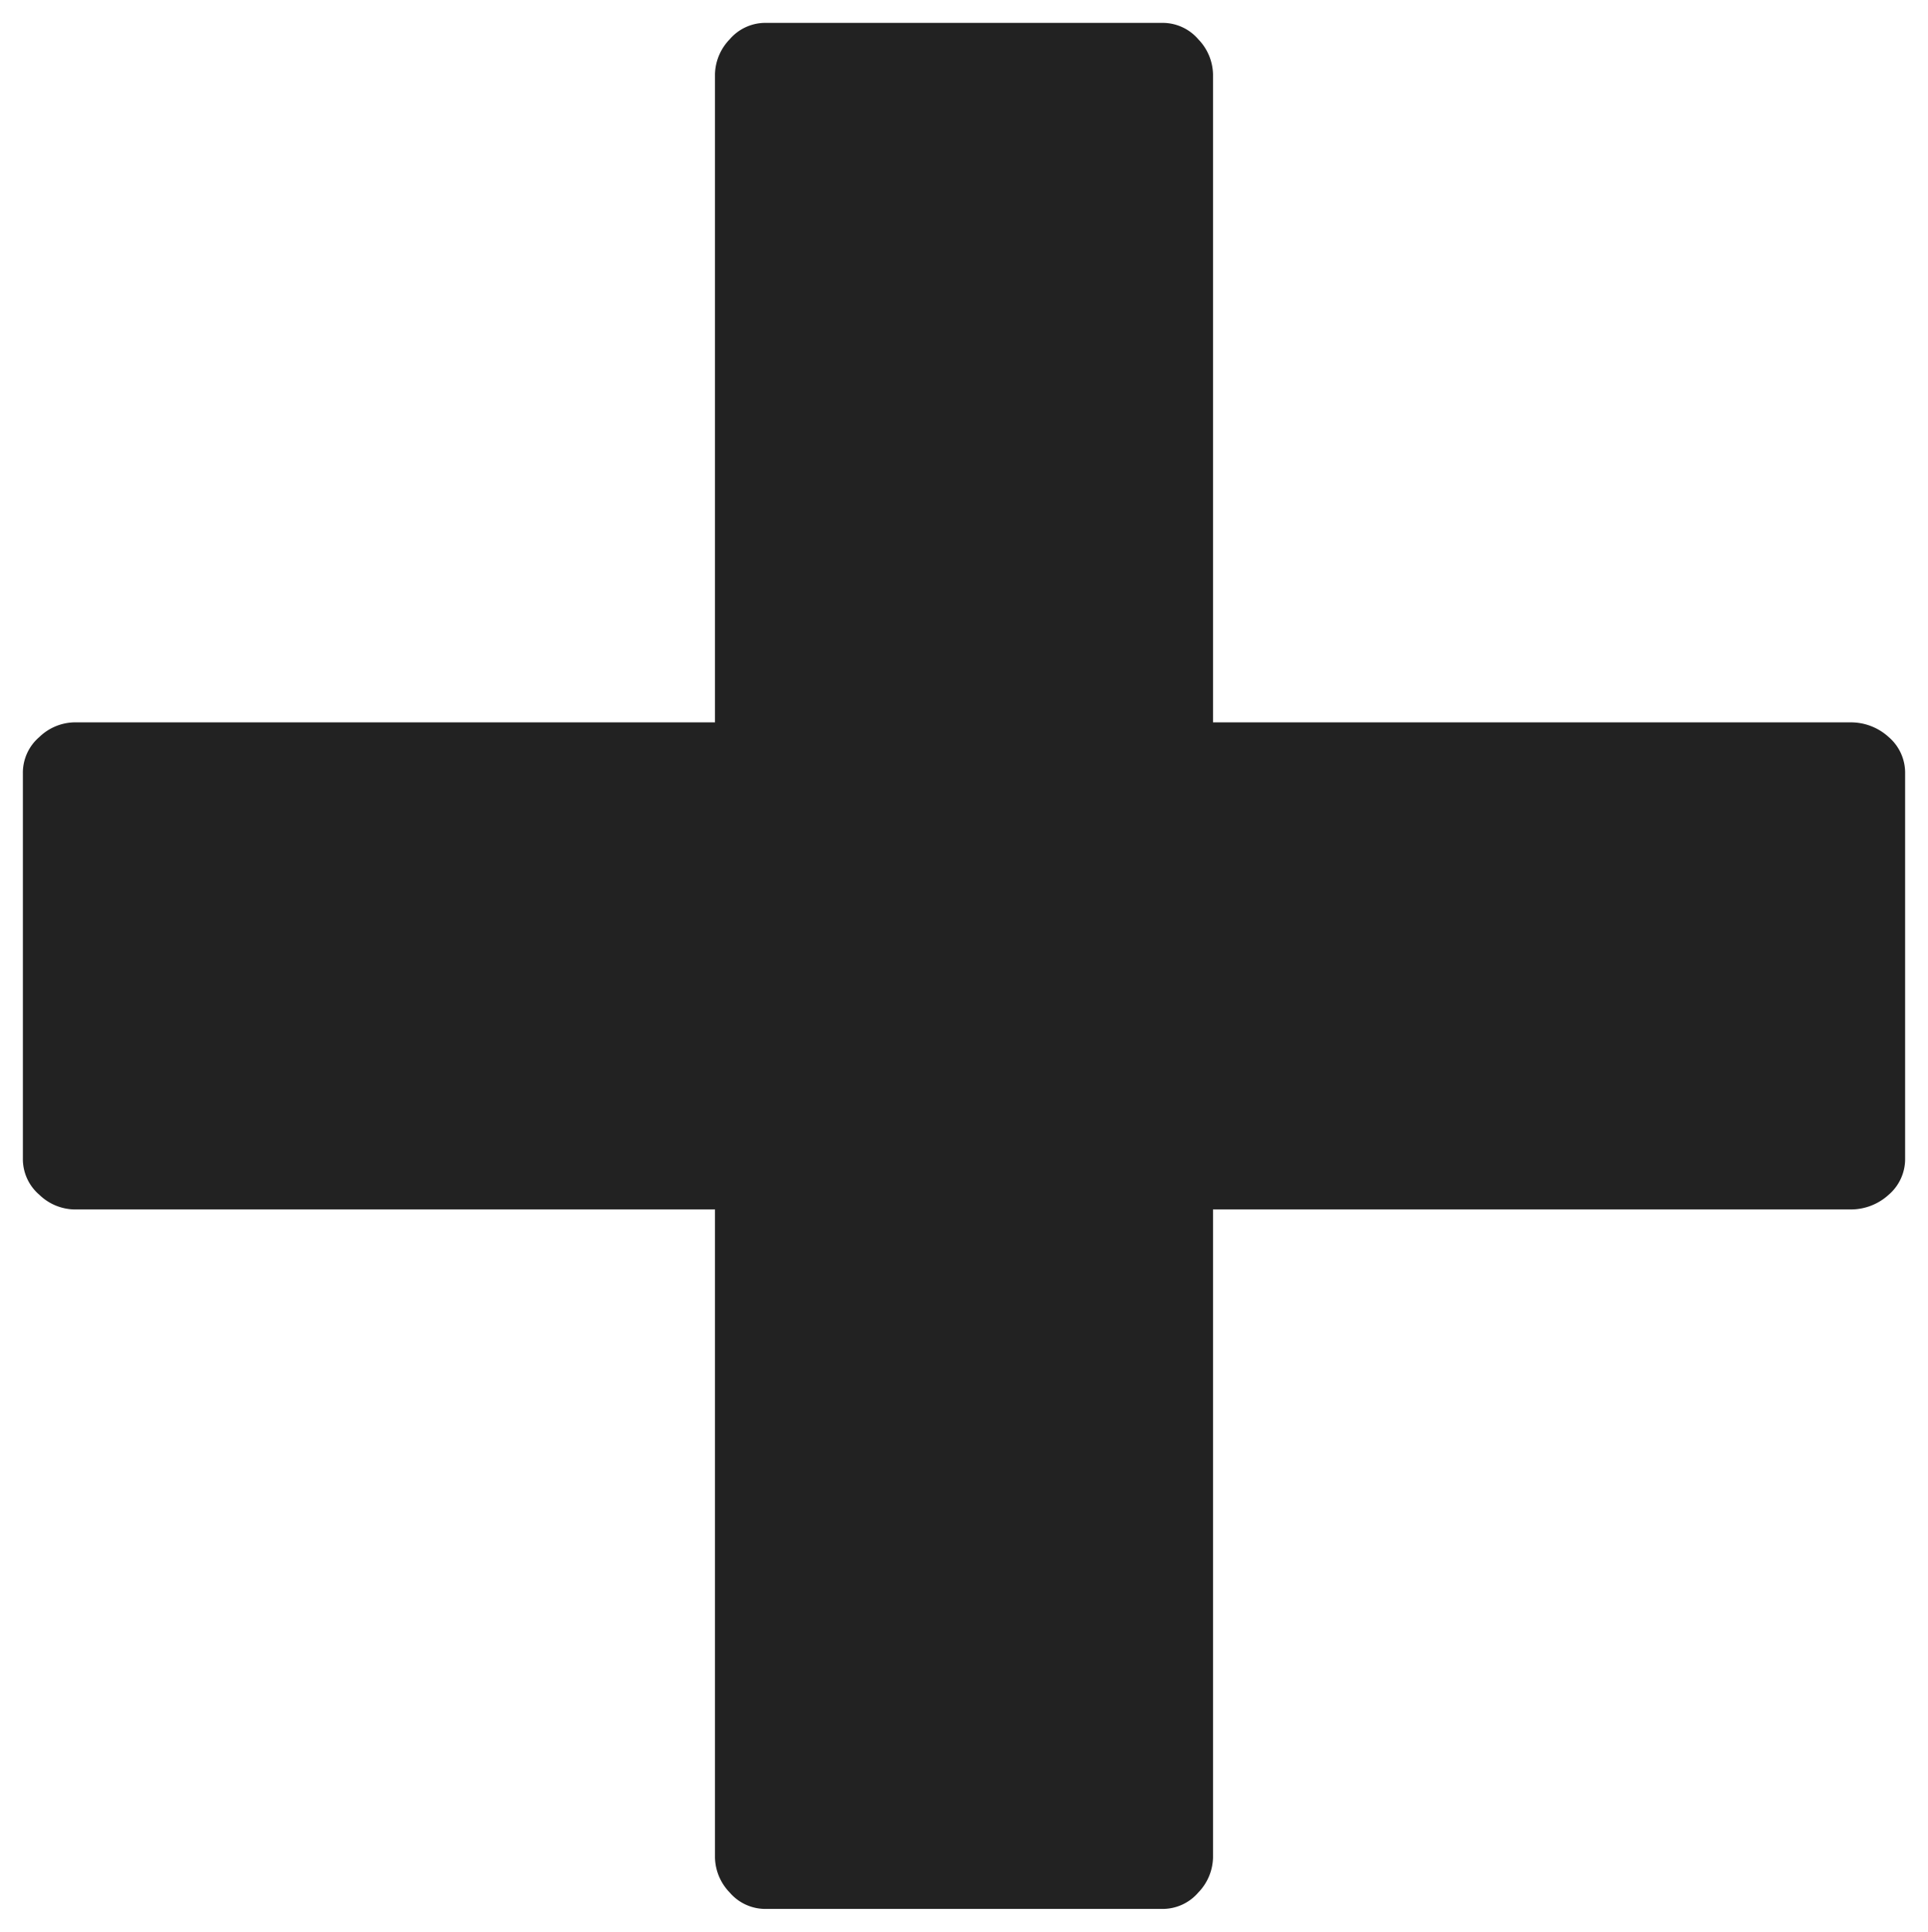
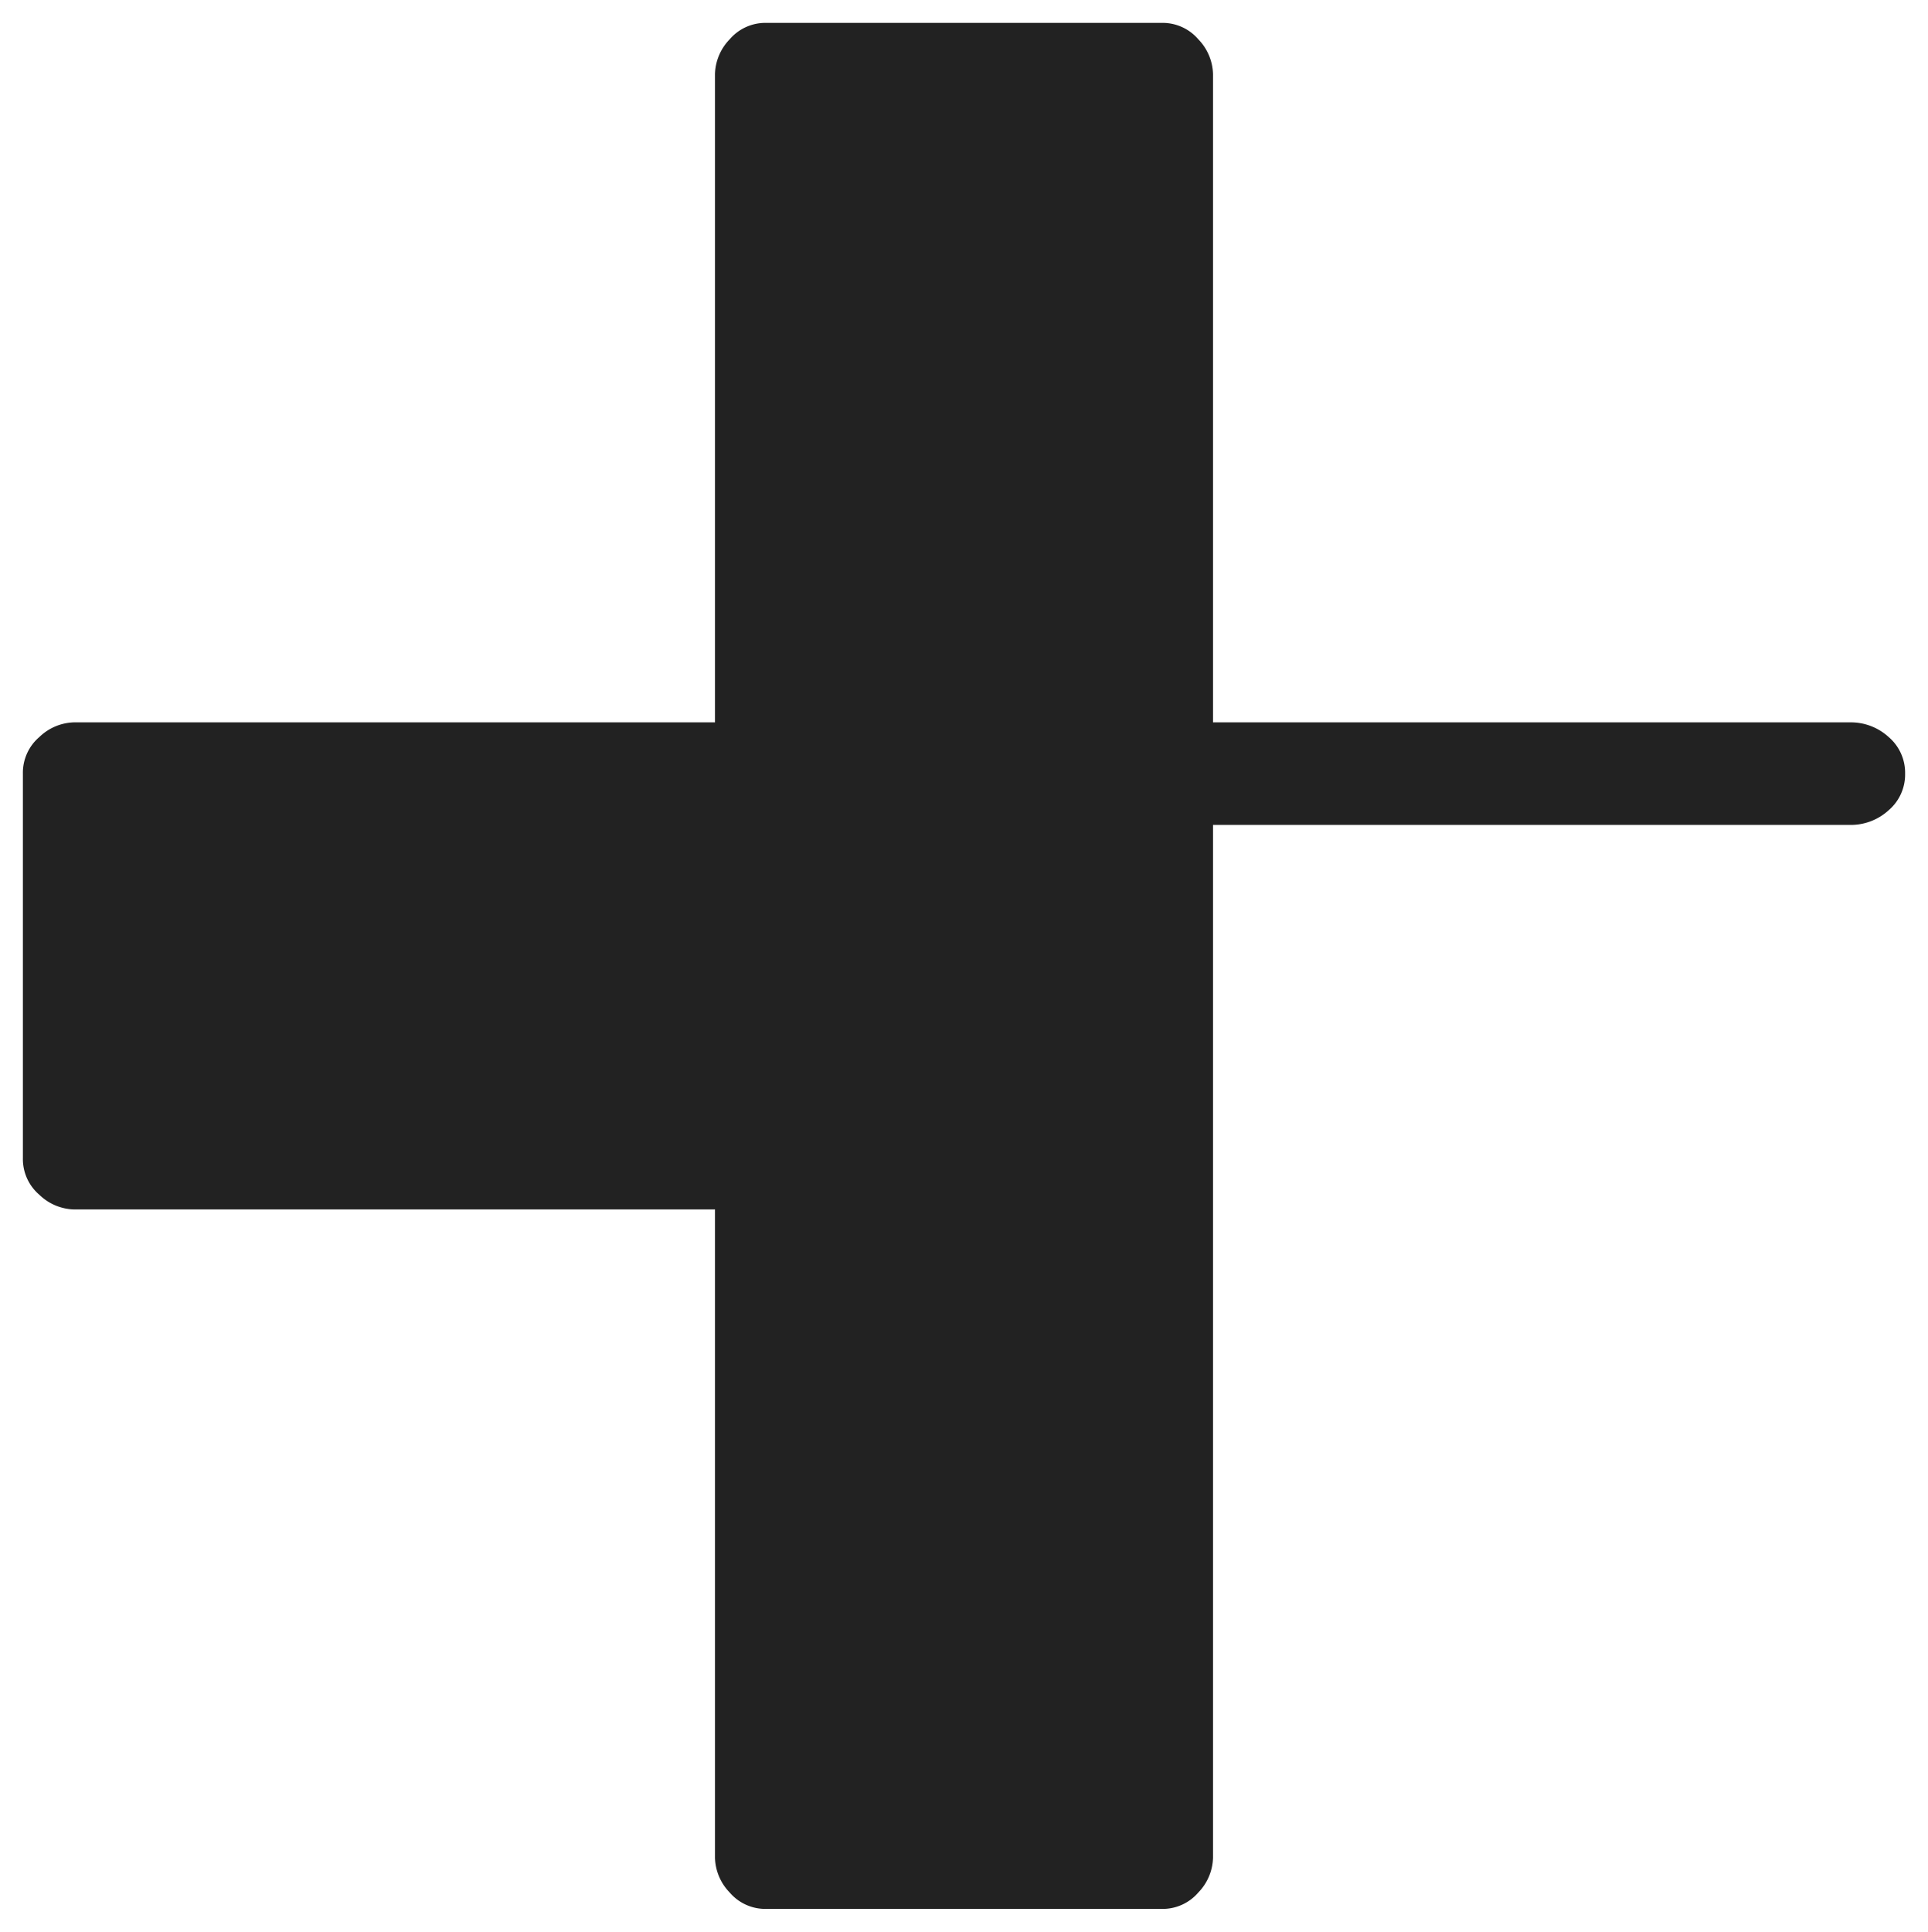
<svg xmlns="http://www.w3.org/2000/svg" width="42.12" height="42.2" viewBox="0 0 42.12 42.2">
-   <path id="plus" d="M-4.32-4.72a1.026,1.026,0,0,1-.8-.36,1.131,1.131,0,0,1-.32-.76V-20h-14a1.131,1.131,0,0,1-.76-.32,1.026,1.026,0,0,1-.36-.8v-8.4a1.026,1.026,0,0,1,.36-.8,1.131,1.131,0,0,1,.76-.32h14V-44.8a1.131,1.131,0,0,1,.32-.76,1.026,1.026,0,0,1,.8-.36H4.32a1.026,1.026,0,0,1,.8.36,1.131,1.131,0,0,1,.32.76v14.16H19.36a1.225,1.225,0,0,1,.84.32,1.026,1.026,0,0,1,.36.8v8.4a1.026,1.026,0,0,1-.36.8,1.225,1.225,0,0,1-.84.32H5.44V-5.84a1.131,1.131,0,0,1-.32.76,1.026,1.026,0,0,1-.8.36Z" transform="translate(21.06 46.42)" fill="#222" stroke="rgba(0,0,0,0)" stroke-width="1" />
+   <path id="plus" d="M-4.32-4.72a1.026,1.026,0,0,1-.8-.36,1.131,1.131,0,0,1-.32-.76V-20h-14a1.131,1.131,0,0,1-.76-.32,1.026,1.026,0,0,1-.36-.8v-8.4a1.026,1.026,0,0,1,.36-.8,1.131,1.131,0,0,1,.76-.32h14V-44.8a1.131,1.131,0,0,1,.32-.76,1.026,1.026,0,0,1,.8-.36H4.32a1.026,1.026,0,0,1,.8.36,1.131,1.131,0,0,1,.32.76v14.16H19.36a1.225,1.225,0,0,1,.84.32,1.026,1.026,0,0,1,.36.8a1.026,1.026,0,0,1-.36.8,1.225,1.225,0,0,1-.84.32H5.44V-5.84a1.131,1.131,0,0,1-.32.76,1.026,1.026,0,0,1-.8.36Z" transform="translate(21.06 46.42)" fill="#222" stroke="rgba(0,0,0,0)" stroke-width="1" />
</svg>